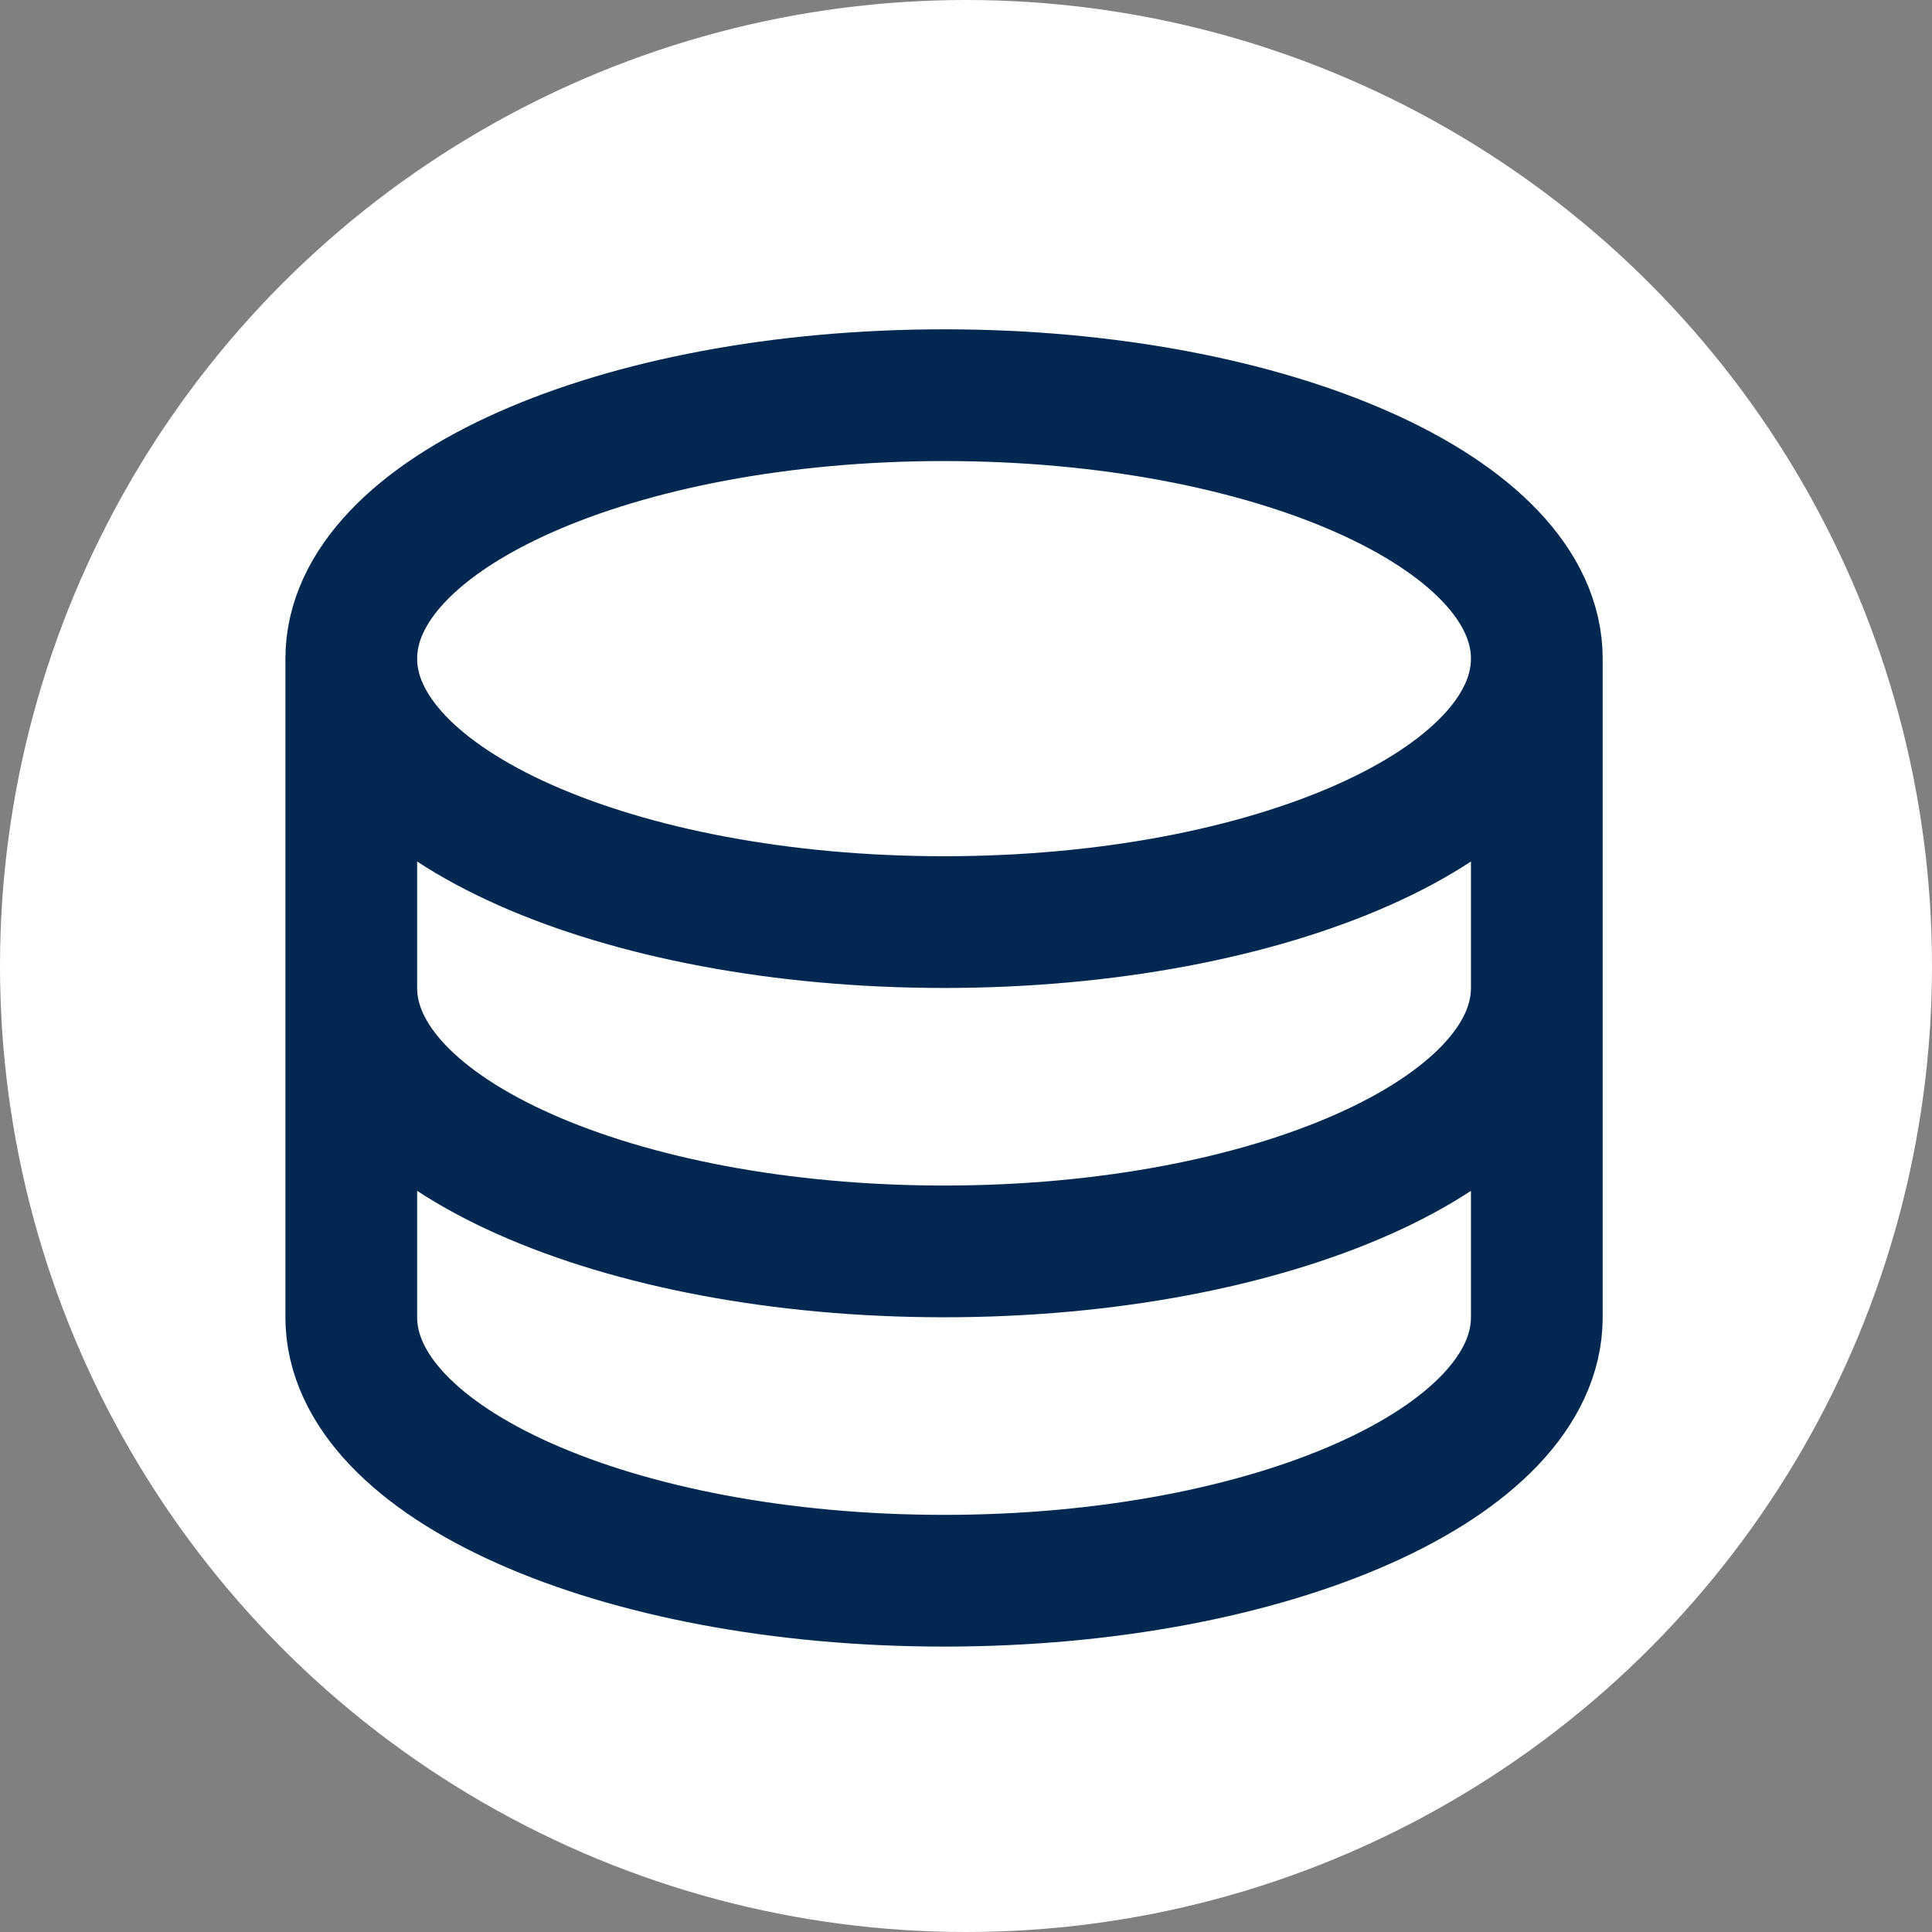
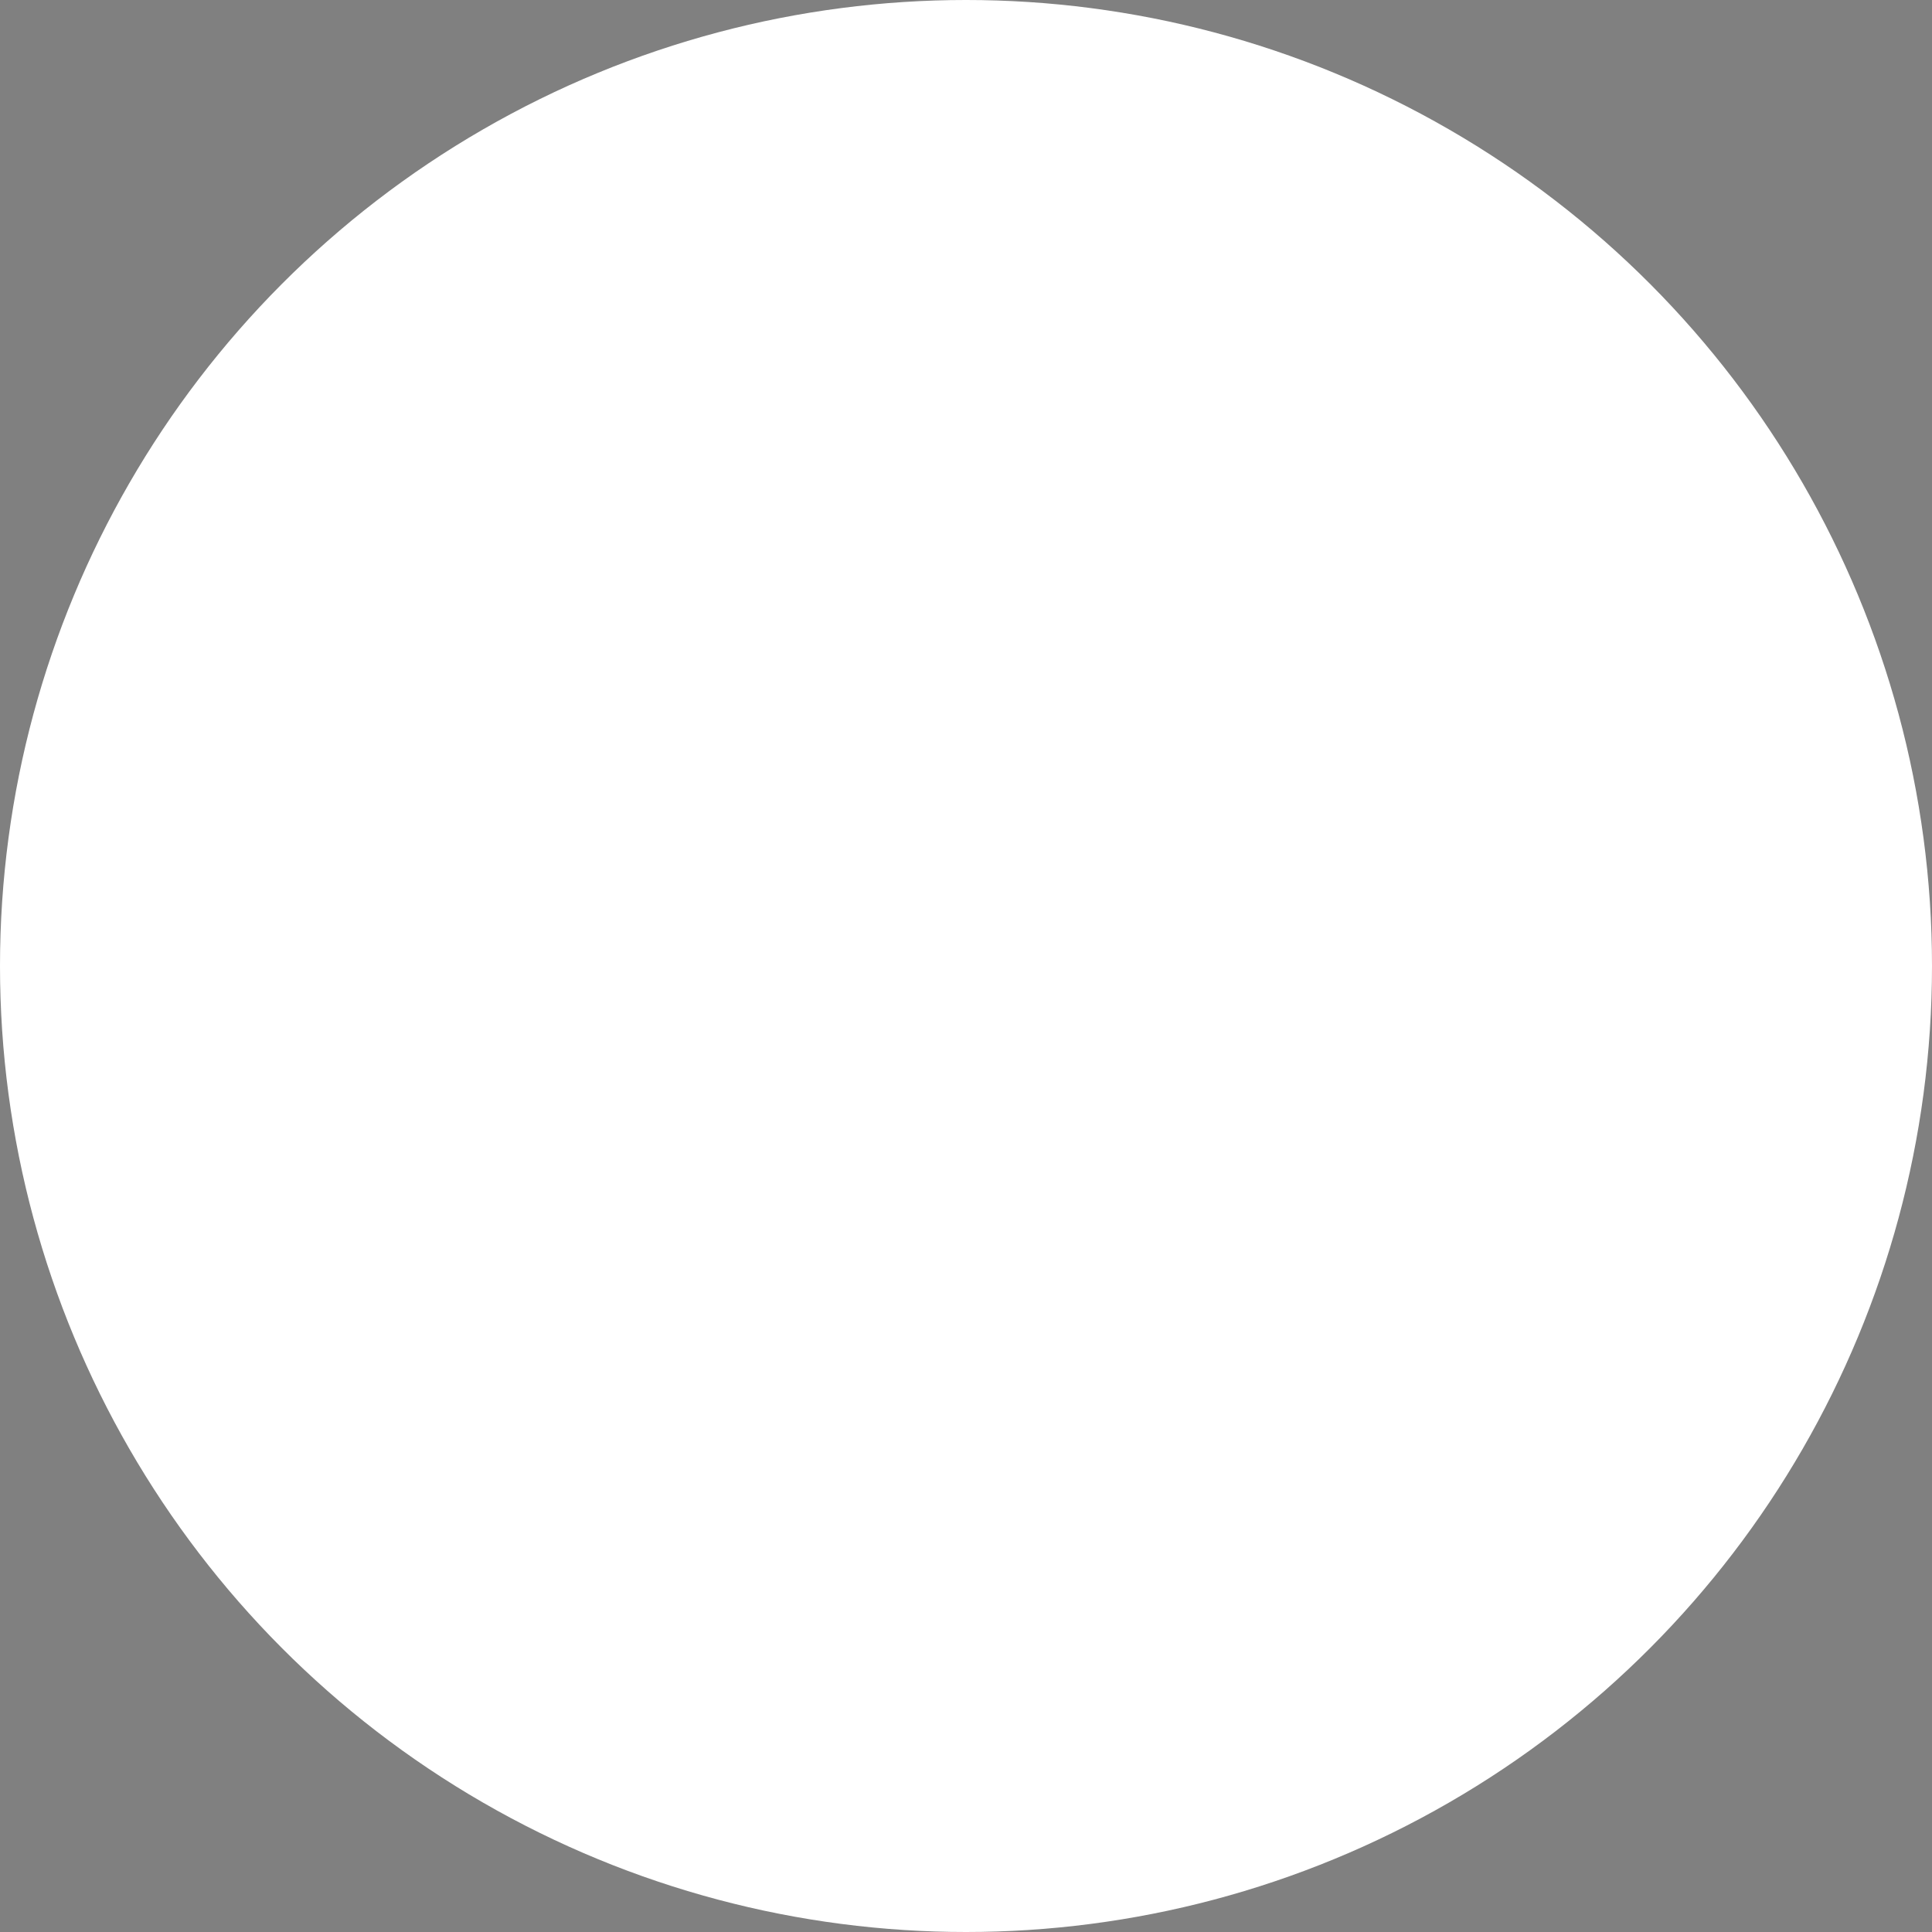
<svg xmlns="http://www.w3.org/2000/svg" width="44" height="44" viewBox="0 0 44 44" fill="none">
  <rect x="0" y="0" width="44" height="44" fill="#808080" stroke="none" />
  <circle cx="22" cy="22" r="22" fill="white" />
-   <path d="M35 15C35 18.315 28.955 21 21.5 21C14.045 21 8 18.315 8 15M35 15C35 11.685 28.955 9 21.5 9C14.045 9 8 11.685 8 15M35 15V22.5M8 15V22.5M35 22.5C35 25.815 28.955 28.5 21.5 28.5C14.045 28.5 8 25.815 8 22.5M35 22.5V30C35 33.315 28.955 36 21.5 36C14.045 36 8 33.315 8 30V22.5" stroke="#002851" stroke-width="3" stroke-linecap="round" stroke-linejoin="round" />
</svg>